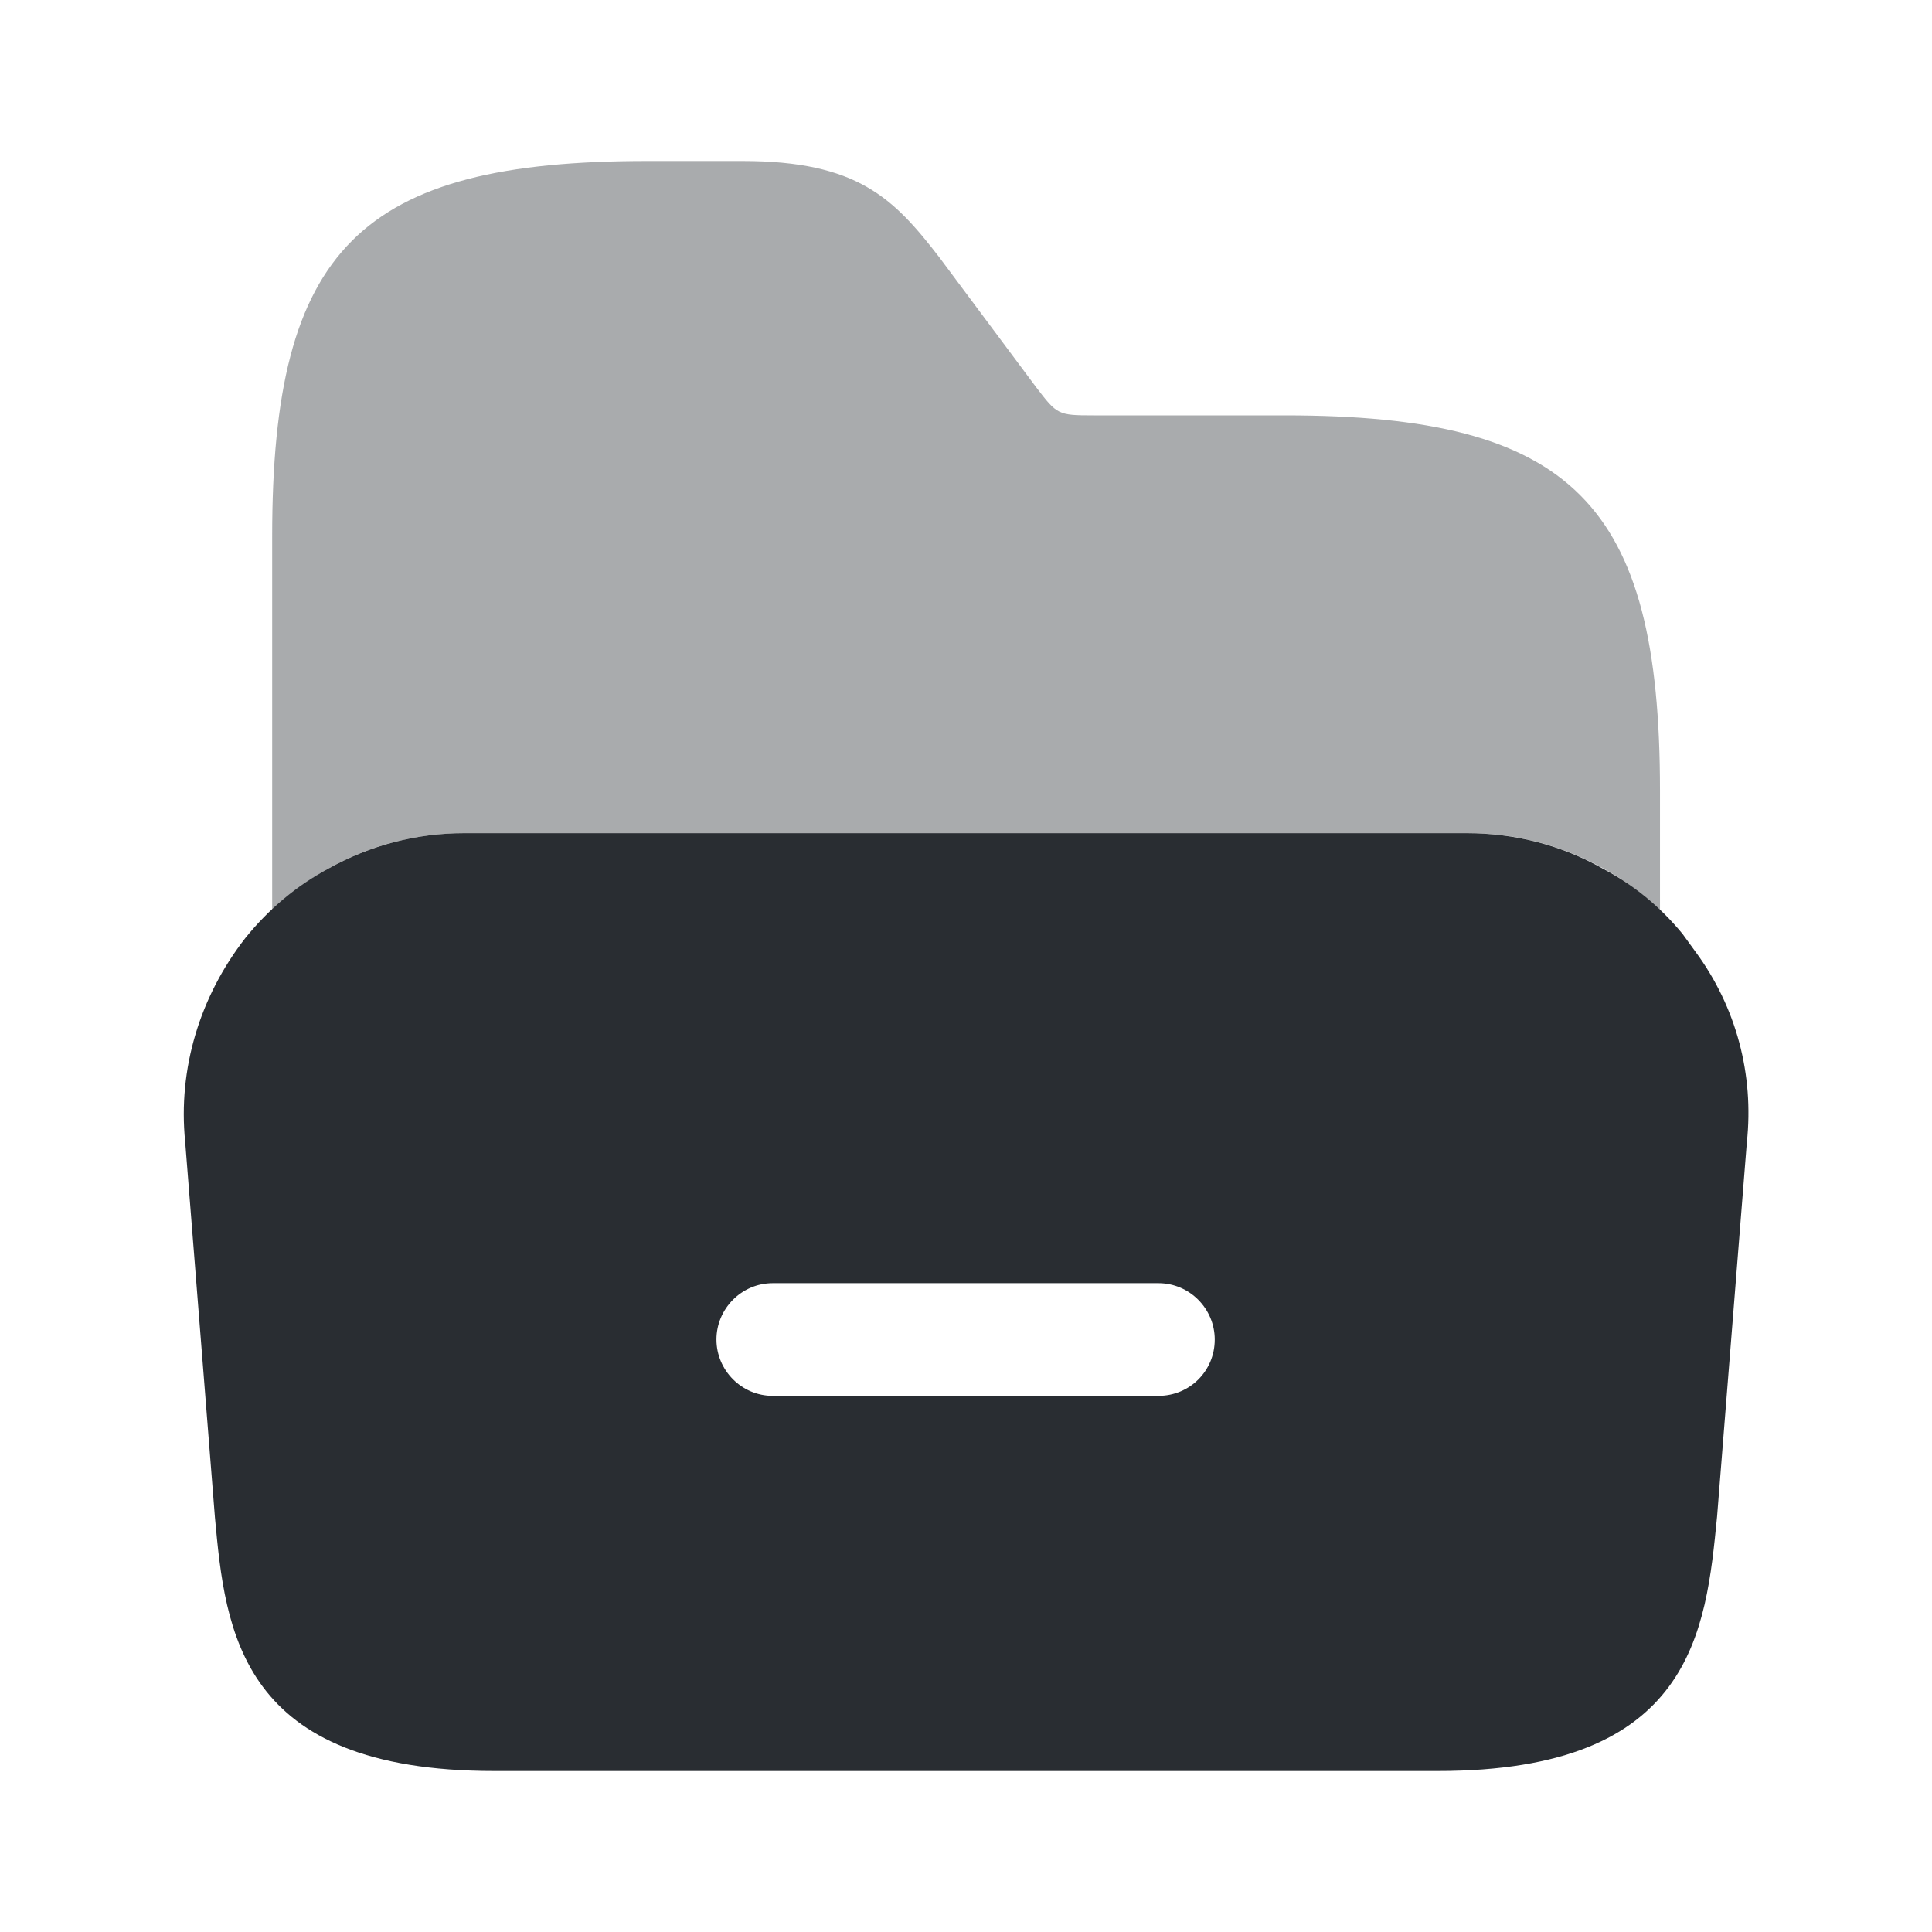
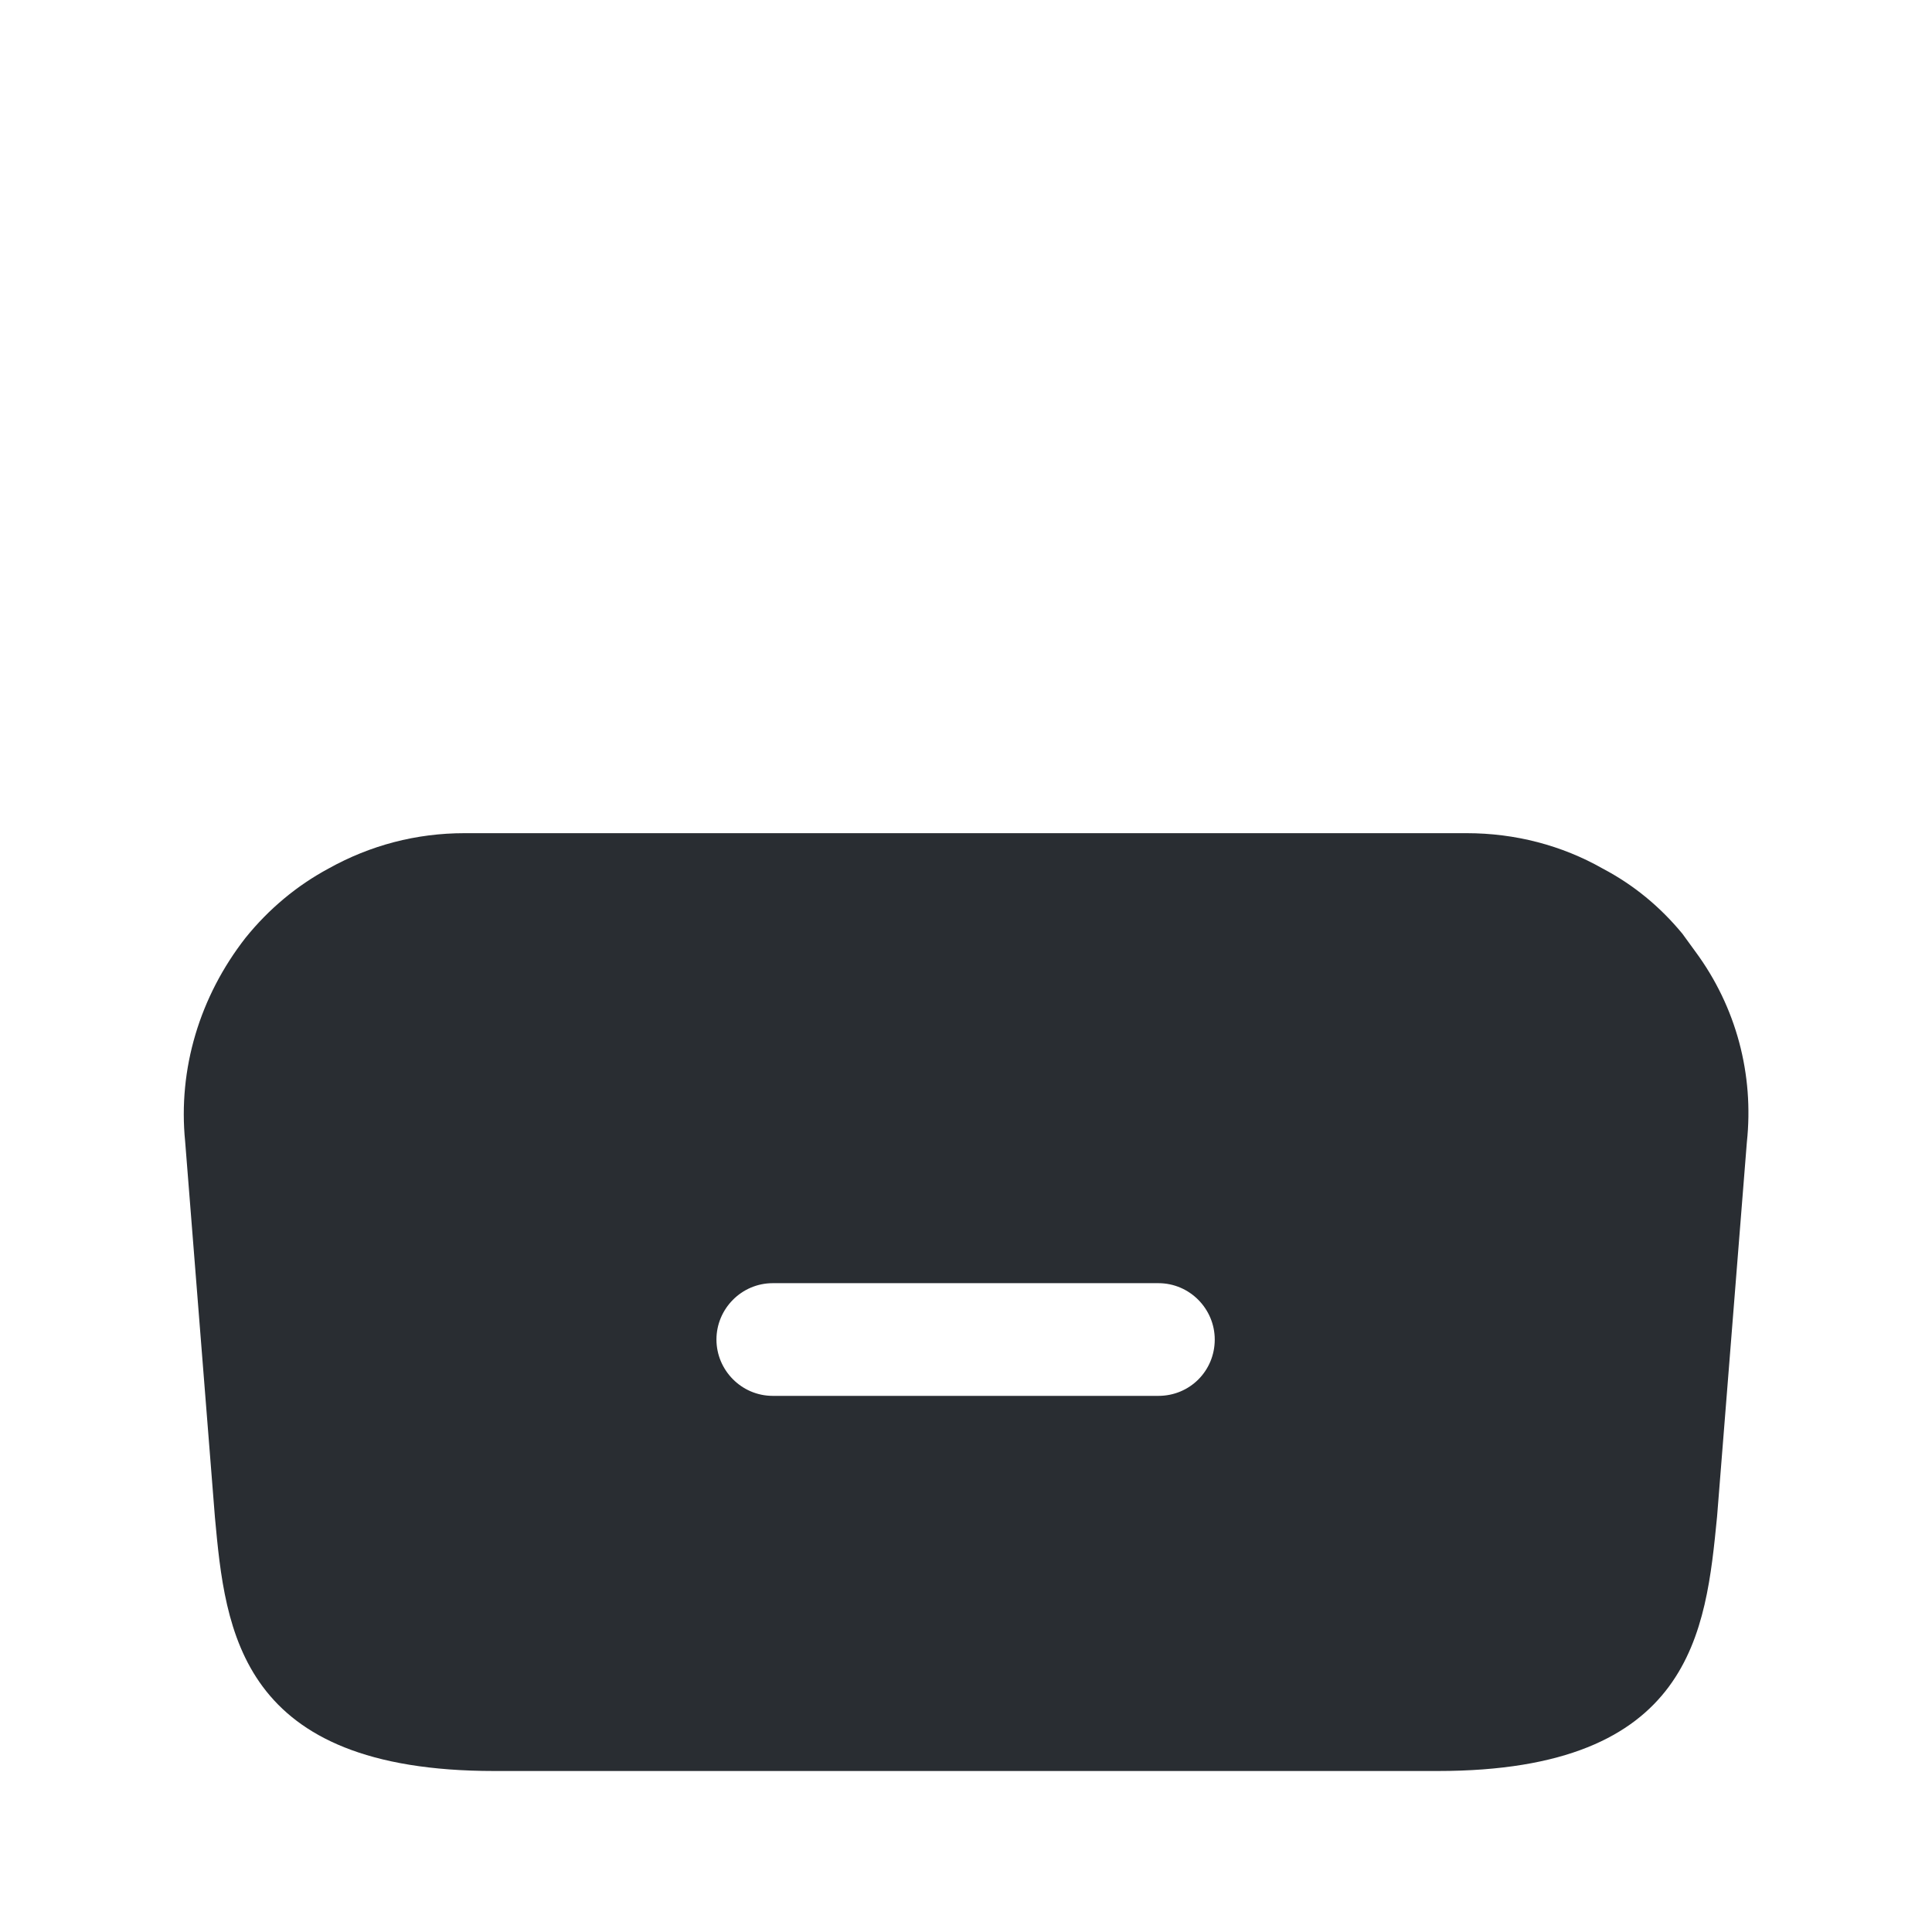
<svg xmlns="http://www.w3.org/2000/svg" width="800px" height="800px" viewBox="0 0 24 24" fill="none">
  <path d="M21.06 11.82L20.9 11.6C20.62 11.26 20.29 10.99 19.91 10.79C19.4 10.5 18.82 10.35 18.22 10.35H5.77C5.17 10.35 4.6 10.5 4.08 10.79C3.69 11 3.34 11.29 3.05 11.65C2.48 12.38 2.21 13.28 2.3 14.18L2.67 18.85C2.8 20.26 2.97 22 6.14 22H17.86C21.03 22 21.19 20.26 21.33 18.84L21.7 14.19C21.79 13.35 21.57 12.51 21.06 11.82ZM14.39 17.34H9.6C9.21 17.34 8.9 17.02 8.9 16.64C8.9 16.26 9.21 15.94 9.6 15.94H14.39C14.78 15.94 15.09 16.26 15.09 16.64C15.09 17.03 14.78 17.34 14.39 17.34Z" fill="#292D32" />
-   <path opacity="0.4" d="M3.381 11.31C3.601 11.11 3.821 10.93 4.081 10.79C4.591 10.5 5.171 10.35 5.771 10.35H18.231C18.831 10.35 19.401 10.5 19.921 10.79C20.181 10.93 20.411 11.11 20.621 11.32V10.79V9.82C20.621 6.25 19.531 5.16 15.961 5.16H13.581C13.141 5.16 13.131 5.15 12.871 4.81L11.671 3.2C11.101 2.46 10.651 2 9.221 2H8.041C4.471 2 3.381 3.09 3.381 6.66V10.8V11.31Z" fill="#292D32" />
</svg>